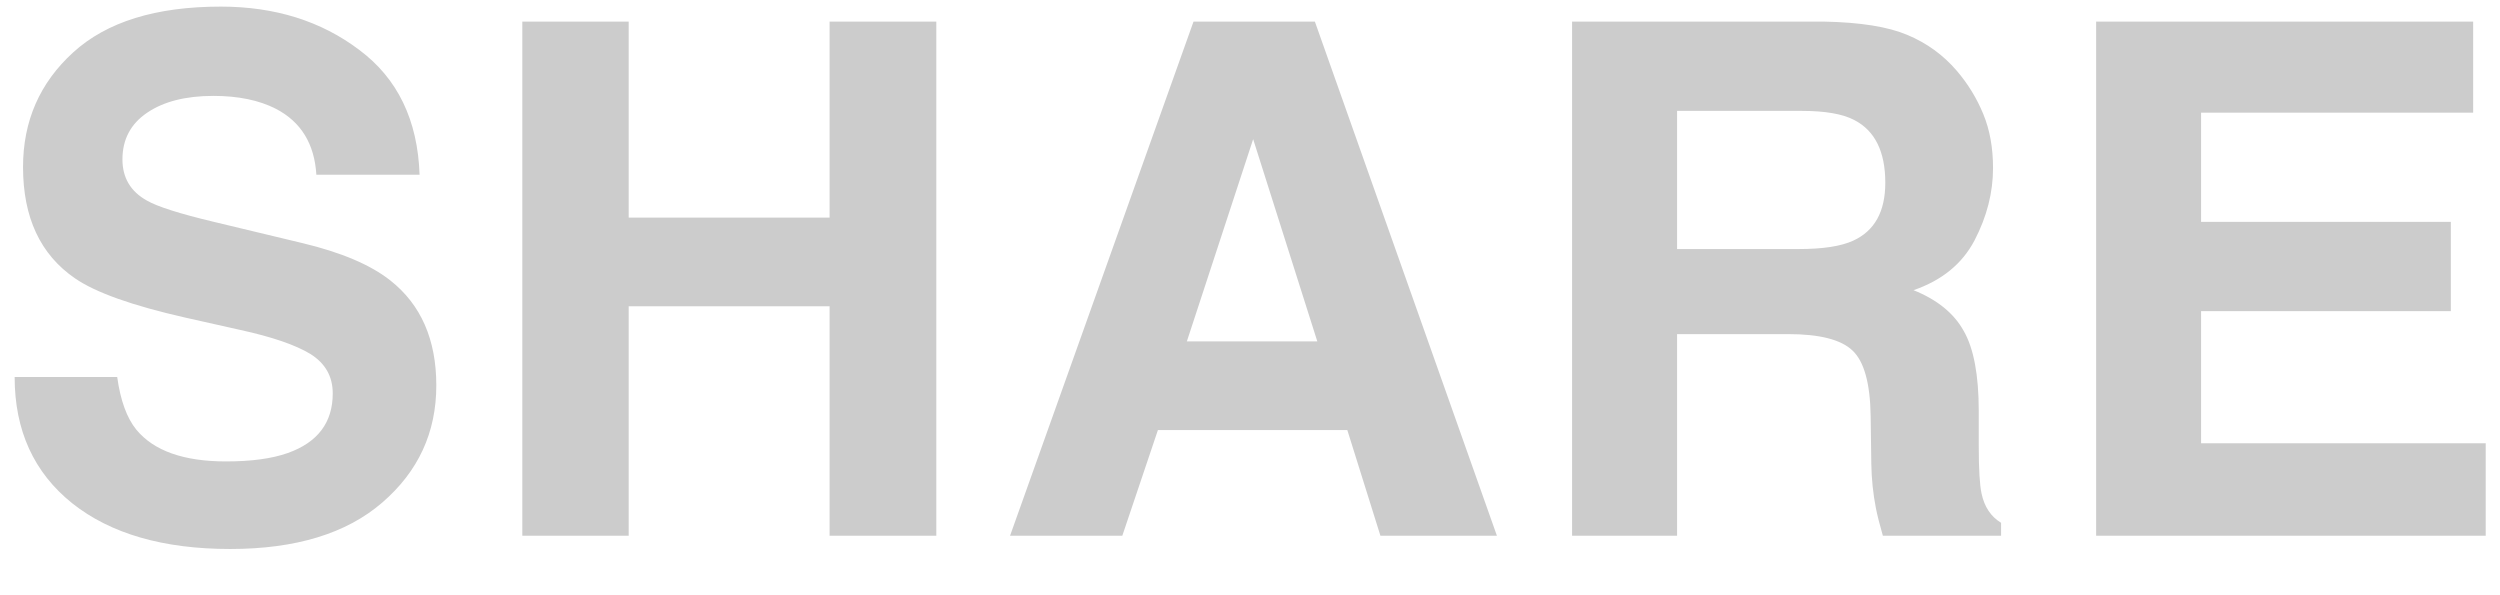
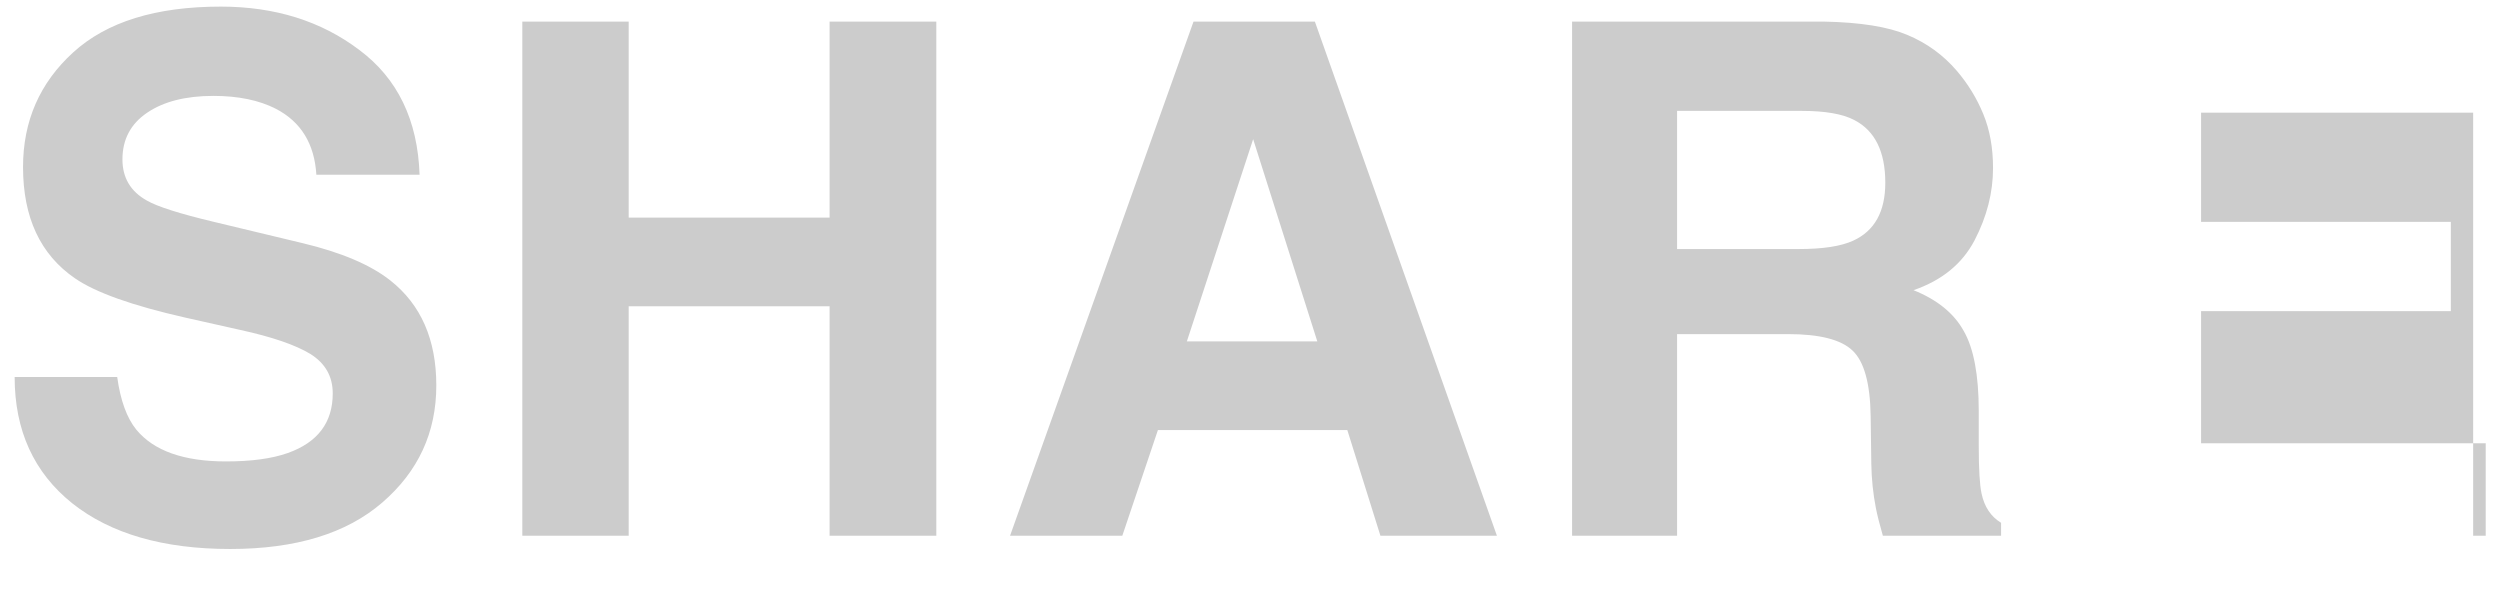
<svg xmlns="http://www.w3.org/2000/svg" width="42" height="10" viewBox="0 0 42 10" fill="none">
-   <path d="M3.797 7.752C4.223 7.752 4.569 7.705 4.834 7.611C5.338 7.432 5.59 7.098 5.59 6.609C5.59 6.324 5.465 6.104 5.215 5.947C4.965 5.795 4.572 5.66 4.037 5.543L3.123 5.338C2.225 5.135 1.604 4.914 1.26 4.676C0.678 4.277 0.387 3.654 0.387 2.807C0.387 2.033 0.668 1.391 1.231 0.879C1.793 0.367 2.619 0.111 3.709 0.111C4.619 0.111 5.395 0.354 6.035 0.838C6.68 1.318 7.018 2.018 7.049 2.936H5.315C5.283 2.416 5.057 2.047 4.635 1.828C4.354 1.684 4.004 1.611 3.586 1.611C3.121 1.611 2.75 1.705 2.473 1.893C2.196 2.08 2.057 2.342 2.057 2.678C2.057 2.986 2.194 3.217 2.467 3.369C2.643 3.471 3.018 3.59 3.592 3.727L5.08 4.084C5.733 4.24 6.225 4.449 6.557 4.711C7.072 5.117 7.33 5.705 7.33 6.475C7.33 7.264 7.028 7.92 6.422 8.443C5.821 8.963 4.969 9.223 3.867 9.223C2.742 9.223 1.858 8.967 1.213 8.455C0.569 7.939 0.246 7.232 0.246 6.334H1.969C2.024 6.729 2.131 7.023 2.291 7.219C2.584 7.574 3.086 7.752 3.797 7.752ZM13.937 9V5.145H10.562V9H8.775V0.363H10.562V3.656H13.937V0.363H15.73V9H13.937ZM22.635 7.225H19.453L18.855 9H16.969L20.051 0.363H22.09L25.148 9H23.191L22.635 7.225ZM22.131 5.736L21.053 2.338L19.939 5.736H22.131ZM30.038 5.613H28.175V9H26.411V0.363H30.647C31.253 0.375 31.718 0.449 32.042 0.586C32.37 0.723 32.647 0.924 32.874 1.189C33.061 1.408 33.21 1.65 33.319 1.916C33.429 2.182 33.483 2.484 33.483 2.824C33.483 3.234 33.38 3.639 33.173 4.037C32.966 4.432 32.624 4.711 32.147 4.875C32.546 5.035 32.827 5.264 32.991 5.561C33.159 5.854 33.243 6.303 33.243 6.908V7.488C33.243 7.883 33.259 8.15 33.29 8.291C33.337 8.514 33.446 8.678 33.618 8.783V9H31.632C31.577 8.809 31.538 8.654 31.515 8.537C31.468 8.295 31.442 8.047 31.438 7.793L31.427 6.99C31.419 6.439 31.317 6.072 31.122 5.889C30.93 5.705 30.569 5.613 30.038 5.613ZM31.134 4.043C31.493 3.879 31.673 3.555 31.673 3.07C31.673 2.547 31.499 2.195 31.151 2.016C30.956 1.914 30.663 1.863 30.272 1.863H28.175V4.184H30.22C30.626 4.184 30.93 4.137 31.134 4.043ZM41.174 5.227H36.978V7.447H41.76V9H35.215V0.363H41.549V1.893H36.978V3.727H41.174V5.227Z" fill="#CCCCCC" />
+   <path d="M3.797 7.752C4.223 7.752 4.569 7.705 4.834 7.611C5.338 7.432 5.59 7.098 5.59 6.609C5.59 6.324 5.465 6.104 5.215 5.947C4.965 5.795 4.572 5.66 4.037 5.543L3.123 5.338C2.225 5.135 1.604 4.914 1.26 4.676C0.678 4.277 0.387 3.654 0.387 2.807C0.387 2.033 0.668 1.391 1.231 0.879C1.793 0.367 2.619 0.111 3.709 0.111C4.619 0.111 5.395 0.354 6.035 0.838C6.68 1.318 7.018 2.018 7.049 2.936H5.315C5.283 2.416 5.057 2.047 4.635 1.828C4.354 1.684 4.004 1.611 3.586 1.611C3.121 1.611 2.75 1.705 2.473 1.893C2.196 2.08 2.057 2.342 2.057 2.678C2.057 2.986 2.194 3.217 2.467 3.369C2.643 3.471 3.018 3.59 3.592 3.727L5.08 4.084C5.733 4.24 6.225 4.449 6.557 4.711C7.072 5.117 7.33 5.705 7.33 6.475C7.33 7.264 7.028 7.92 6.422 8.443C5.821 8.963 4.969 9.223 3.867 9.223C2.742 9.223 1.858 8.967 1.213 8.455C0.569 7.939 0.246 7.232 0.246 6.334H1.969C2.024 6.729 2.131 7.023 2.291 7.219C2.584 7.574 3.086 7.752 3.797 7.752ZM13.937 9V5.145H10.562V9H8.775V0.363H10.562V3.656H13.937V0.363H15.73V9H13.937ZM22.635 7.225H19.453L18.855 9H16.969L20.051 0.363H22.09L25.148 9H23.191L22.635 7.225ZM22.131 5.736L21.053 2.338L19.939 5.736H22.131ZM30.038 5.613H28.175V9H26.411V0.363H30.647C31.253 0.375 31.718 0.449 32.042 0.586C32.37 0.723 32.647 0.924 32.874 1.189C33.061 1.408 33.21 1.65 33.319 1.916C33.429 2.182 33.483 2.484 33.483 2.824C33.483 3.234 33.38 3.639 33.173 4.037C32.966 4.432 32.624 4.711 32.147 4.875C32.546 5.035 32.827 5.264 32.991 5.561C33.159 5.854 33.243 6.303 33.243 6.908V7.488C33.243 7.883 33.259 8.15 33.29 8.291C33.337 8.514 33.446 8.678 33.618 8.783V9H31.632C31.577 8.809 31.538 8.654 31.515 8.537C31.468 8.295 31.442 8.047 31.438 7.793L31.427 6.99C31.419 6.439 31.317 6.072 31.122 5.889C30.93 5.705 30.569 5.613 30.038 5.613ZM31.134 4.043C31.493 3.879 31.673 3.555 31.673 3.07C31.673 2.547 31.499 2.195 31.151 2.016C30.956 1.914 30.663 1.863 30.272 1.863H28.175V4.184H30.22C30.626 4.184 30.93 4.137 31.134 4.043ZM41.174 5.227H36.978V7.447H41.76V9H35.215H41.549V1.893H36.978V3.727H41.174V5.227Z" fill="#CCCCCC" />
</svg>